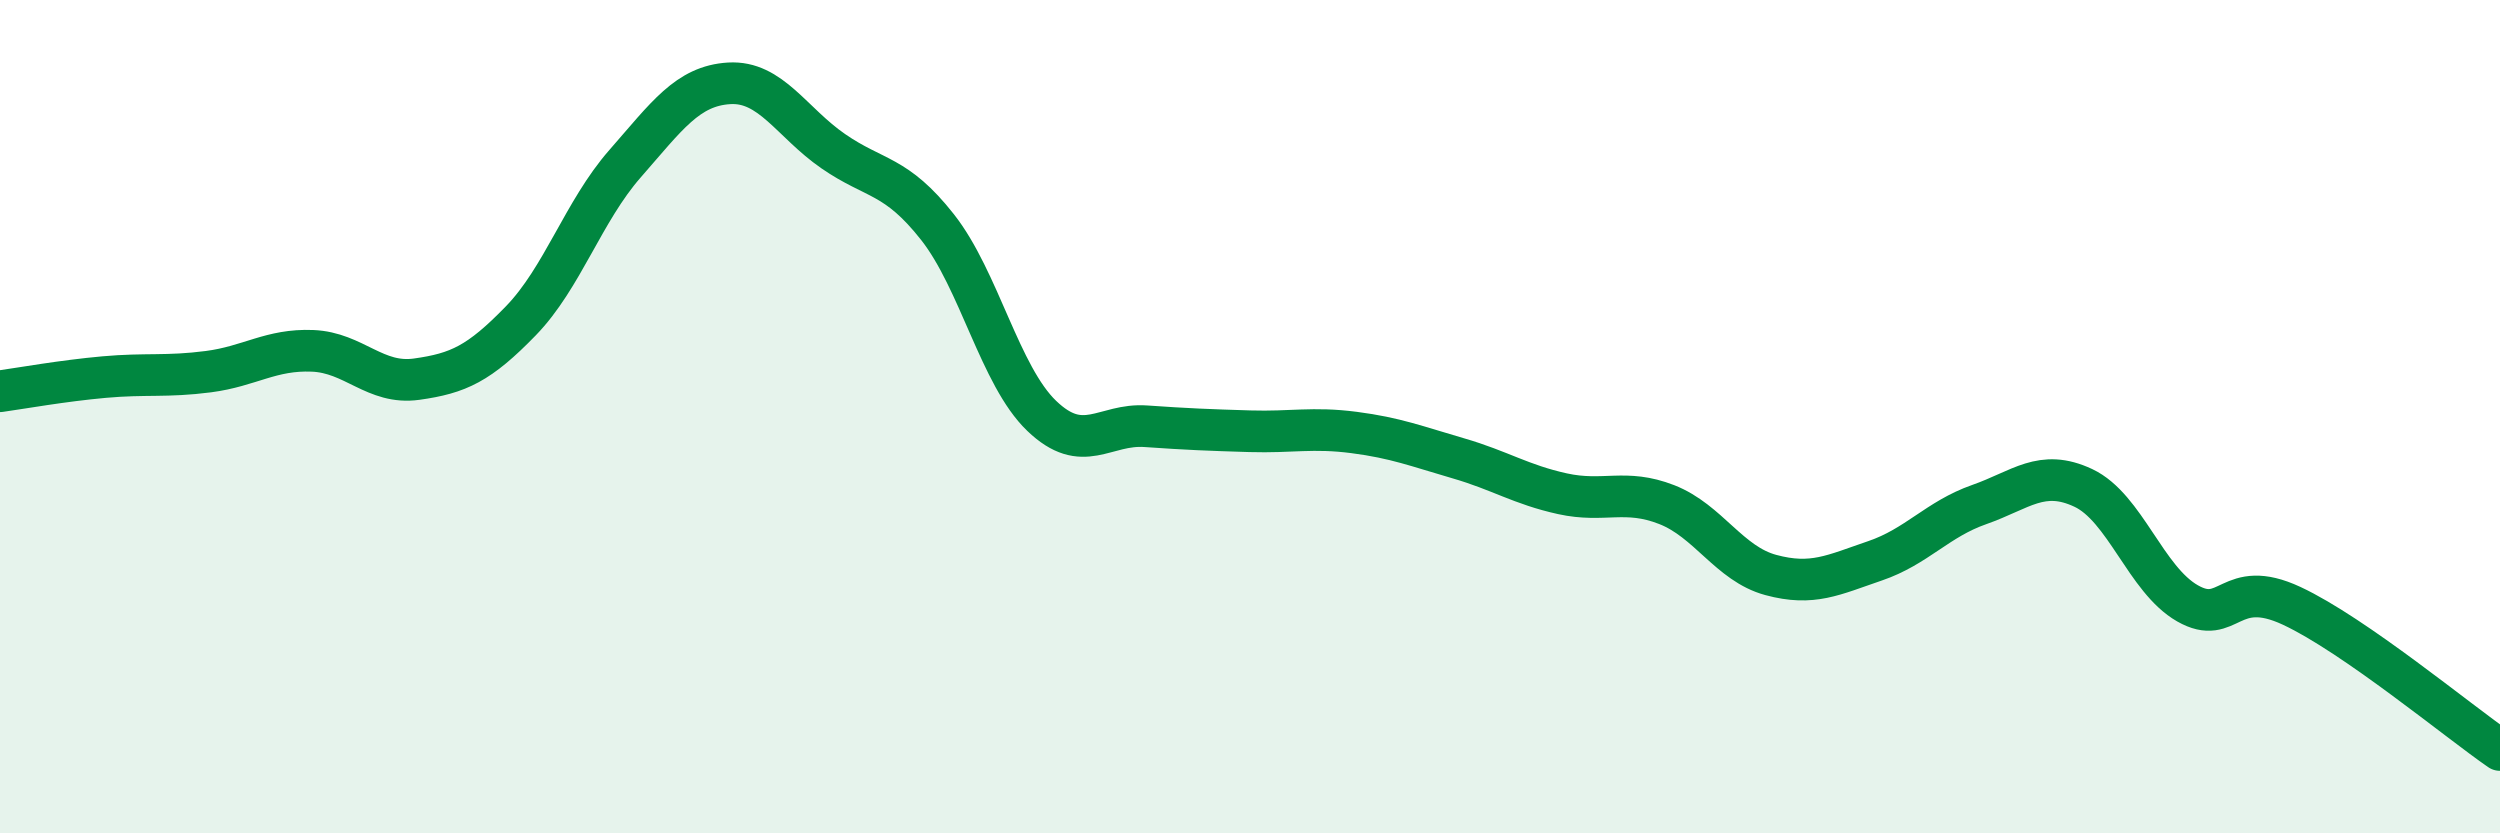
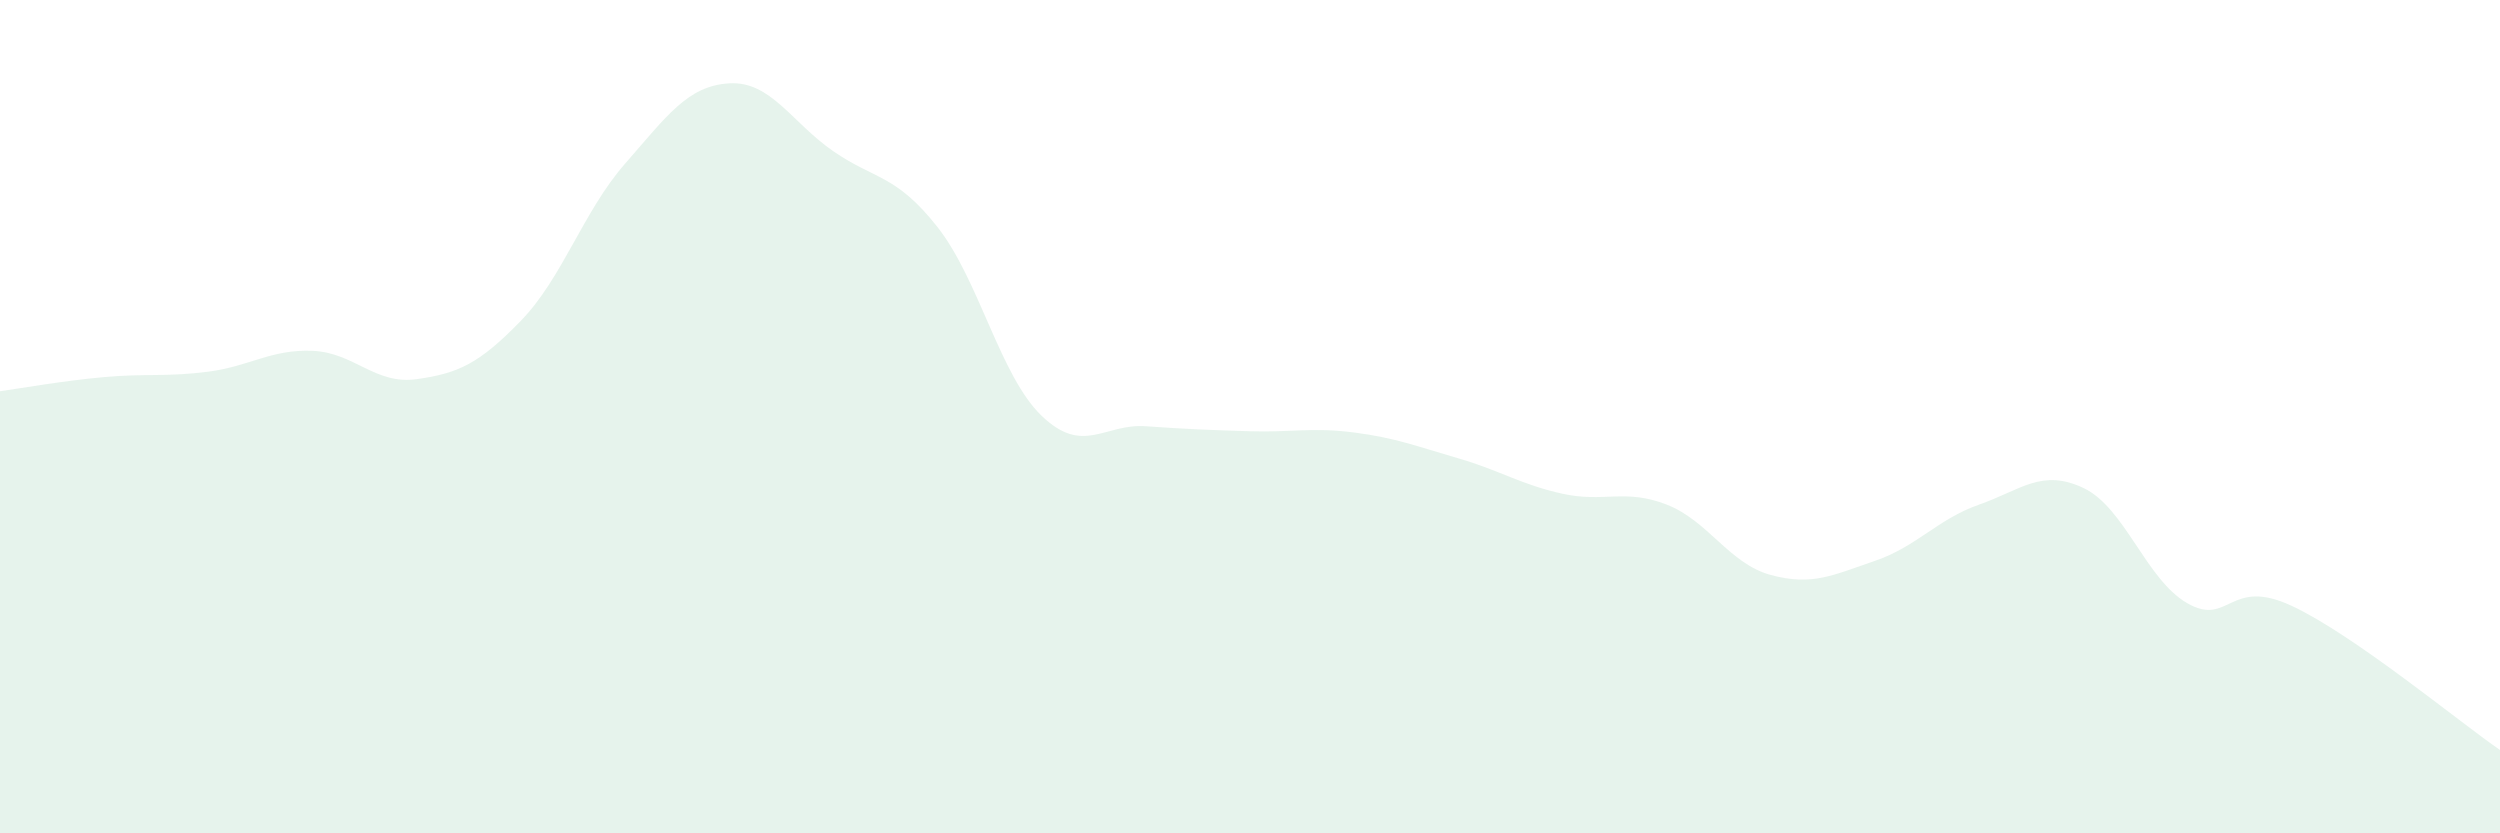
<svg xmlns="http://www.w3.org/2000/svg" width="60" height="20" viewBox="0 0 60 20">
  <path d="M 0,9.39 C 0.5,9.32 1.5,9.14 2.5,9.05 C 3.5,8.96 4,9.05 5,8.92 C 6,8.79 6.5,8.38 7.5,8.42 C 8.5,8.46 9,9.24 10,9.1 C 11,8.96 11.5,8.73 12.5,7.7 C 13.5,6.67 14,5.07 15,3.93 C 16,2.79 16.5,2.06 17.5,2 C 18.5,1.94 19,2.94 20,3.63 C 21,4.32 21.5,4.18 22.5,5.45 C 23.5,6.72 24,9.02 25,9.98 C 26,10.94 26.5,10.16 27.5,10.23 C 28.5,10.3 29,10.32 30,10.35 C 31,10.38 31.5,10.25 32.5,10.38 C 33.5,10.51 34,10.71 35,11 C 36,11.29 36.5,11.63 37.5,11.85 C 38.5,12.07 39,11.72 40,12.11 C 41,12.5 41.5,13.53 42.5,13.8 C 43.5,14.07 44,13.8 45,13.46 C 46,13.12 46.5,12.46 47.5,12.11 C 48.5,11.76 49,11.24 50,11.71 C 51,12.18 51.5,13.91 52.5,14.48 C 53.5,15.05 53.5,13.84 55,14.54 C 56.5,15.24 59,17.31 60,18L60 20L0 20Z" fill="#008740" opacity="0.1" stroke-linecap="round" stroke-linejoin="round" />
-   <path d="M 0,9.39 C 0.5,9.32 1.5,9.14 2.5,9.05 C 3.5,8.96 4,9.05 5,8.92 C 6,8.79 6.5,8.38 7.5,8.42 C 8.5,8.46 9,9.24 10,9.1 C 11,8.96 11.5,8.73 12.5,7.7 C 13.5,6.67 14,5.07 15,3.93 C 16,2.79 16.5,2.06 17.5,2 C 18.5,1.94 19,2.94 20,3.63 C 21,4.32 21.5,4.18 22.5,5.45 C 23.5,6.72 24,9.02 25,9.98 C 26,10.94 26.5,10.16 27.5,10.23 C 28.5,10.3 29,10.32 30,10.35 C 31,10.38 31.5,10.25 32.5,10.38 C 33.5,10.51 34,10.71 35,11 C 36,11.29 36.5,11.63 37.5,11.85 C 38.5,12.07 39,11.72 40,12.11 C 41,12.5 41.5,13.53 42.5,13.8 C 43.5,14.07 44,13.8 45,13.46 C 46,13.12 46.5,12.46 47.5,12.11 C 48.5,11.76 49,11.24 50,11.71 C 51,12.18 51.5,13.91 52.5,14.48 C 53.5,15.05 53.5,13.84 55,14.54 C 56.5,15.24 59,17.31 60,18" stroke="#008740" stroke-width="1" fill="none" stroke-linecap="round" stroke-linejoin="round" />
</svg>